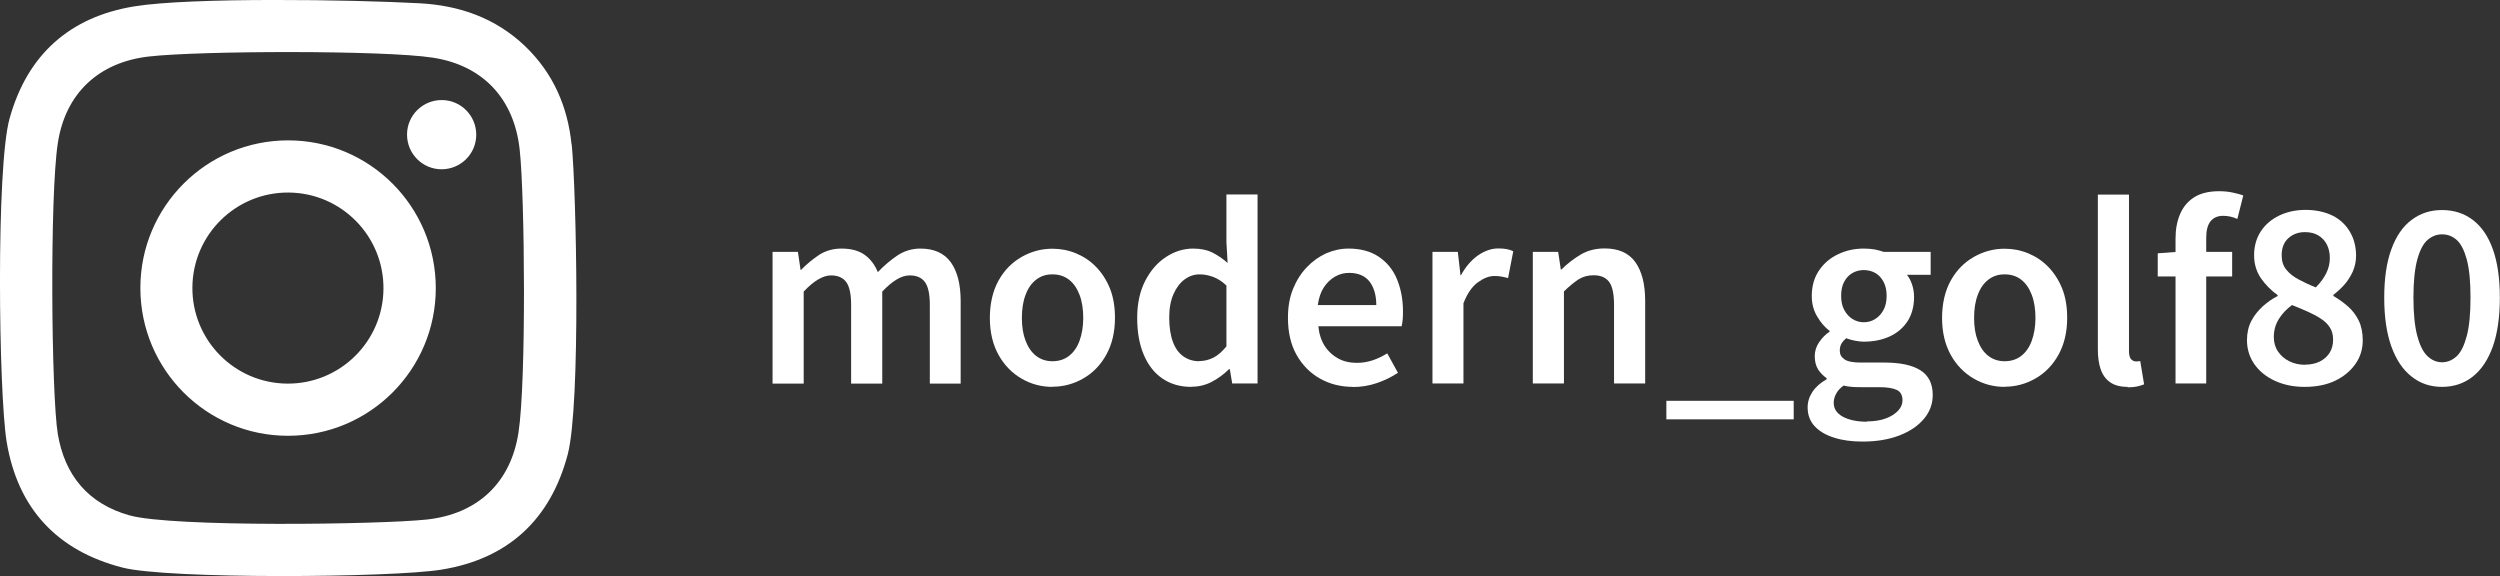
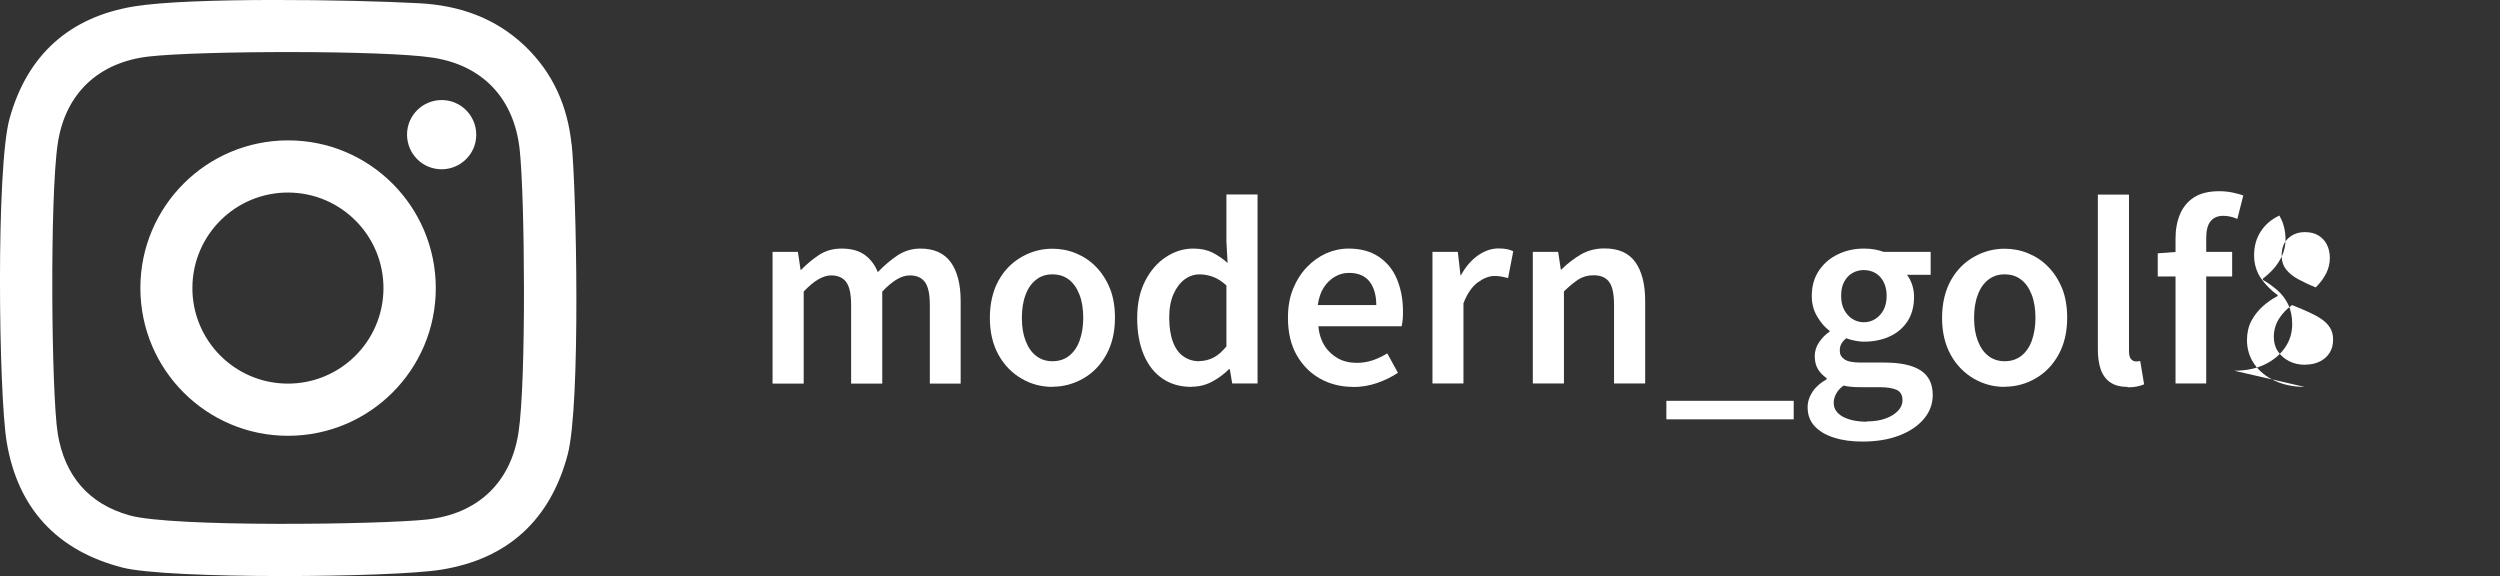
<svg xmlns="http://www.w3.org/2000/svg" id="_レイヤー_2" data-name="レイヤー 2" viewBox="0 0 168.66 38.86">
  <rect x="0" y="0" width="168.66" height="38.86" fill="#333333" stroke="none" />
  <defs>
    <style>
      .cls-1 {
        fill: #ffffff;
        stroke-width: 0px;
      }
    </style>
  </defs>
  <g id="T">
    <g>
      <g>
        <path class="cls-1" d="m52.12,25.87v-8.88h1.71l.18,1.22h.03c.38-.39.79-.73,1.23-1.02.44-.28.94-.42,1.5-.42.65,0,1.17.14,1.56.42.39.28.69.67.89,1.17.43-.45.87-.82,1.33-1.13.46-.3.97-.46,1.54-.46.93,0,1.61.31,2.06.93.44.62.66,1.49.66,2.61v5.57h-2.08v-5.3c0-.74-.11-1.25-.33-1.55-.22-.3-.56-.45-1.03-.45-.28,0-.57.09-.87.27-.3.18-.63.45-.98.82v6.21h-2.1v-5.3c0-.74-.11-1.25-.33-1.55s-.56-.45-1.03-.45c-.27,0-.55.09-.86.27-.31.18-.63.45-.98.82v6.21h-2.1Z" />
        <path class="cls-1" d="m71,26.1c-.74,0-1.43-.18-2.07-.55s-1.17-.9-1.56-1.6c-.39-.7-.59-1.53-.59-2.5s.2-1.83.59-2.53.91-1.22,1.56-1.59,1.34-.55,2.07-.55c.55,0,1.08.1,1.59.31s.96.51,1.35.91c.39.4.71.89.94,1.46s.34,1.24.34,1.98c0,.97-.2,1.8-.59,2.5-.39.7-.91,1.23-1.56,1.6s-1.34.55-2.07.55Zm0-1.73c.44,0,.81-.12,1.12-.36.31-.24.55-.58.71-1.02s.25-.96.25-1.54-.08-1.12-.25-1.56c-.17-.44-.4-.78-.71-1.02-.31-.24-.68-.36-1.12-.36s-.79.12-1.1.36c-.31.24-.55.58-.71,1.02-.17.44-.25.96-.25,1.56s.08,1.1.25,1.54c.17.44.4.78.71,1.02.31.24.68.36,1.1.36Z" />
        <path class="cls-1" d="m80.37,26.1c-.74,0-1.38-.18-1.93-.55-.55-.37-.97-.9-1.27-1.6-.3-.7-.45-1.53-.45-2.5s.18-1.8.54-2.5.82-1.23,1.4-1.61c.58-.38,1.19-.57,1.84-.57.5,0,.93.09,1.28.26.35.18.7.41,1.04.71l-.08-1.42v-3.2h2.1v12.75h-1.71l-.16-.96h-.06c-.33.33-.71.61-1.14.84-.43.23-.89.34-1.38.34Zm.53-1.74c.34,0,.66-.08.96-.23.3-.15.59-.41.88-.76v-4.11c-.3-.28-.6-.47-.9-.58s-.6-.17-.91-.17c-.36,0-.7.11-1.01.34s-.56.56-.75.99c-.19.43-.29.96-.29,1.58s.08,1.18.24,1.62.39.77.7.99c.3.22.66.34,1.08.34Z" />
        <path class="cls-1" d="m91.27,26.1c-.82,0-1.56-.19-2.22-.56-.66-.37-1.19-.91-1.58-1.6-.39-.69-.58-1.53-.58-2.5,0-.73.11-1.37.34-1.94s.54-1.06.93-1.47c.39-.41.83-.72,1.31-.94.49-.21.99-.32,1.51-.32.8,0,1.47.18,2.02.54.54.36.96.85,1.23,1.49s.42,1.37.42,2.2c0,.2,0,.39-.02.57-.02.18-.04.32-.07.44h-5.62c.05.52.2.97.43,1.33s.54.64.9.84.79.3,1.27.3c.37,0,.73-.06,1.06-.17.33-.11.66-.27.99-.47l.72,1.31c-.42.28-.89.51-1.41.69-.52.18-1.07.27-1.63.27Zm-2.37-5.52h3.95c0-.67-.16-1.2-.46-1.59-.31-.39-.77-.58-1.38-.58-.33,0-.65.08-.94.25-.3.17-.55.41-.76.73s-.34.72-.41,1.2Z" />
        <path class="cls-1" d="m96.64,25.87v-8.88h1.71l.18,1.58h.03c.32-.58.7-1.02,1.15-1.34.45-.31.91-.47,1.38-.47.23,0,.43.02.58.05.15.03.3.08.42.14l-.35,1.81c-.16-.04-.31-.08-.44-.1-.13-.03-.3-.04-.49-.04-.34,0-.71.14-1.1.42-.39.28-.72.75-.98,1.42v5.41h-2.1Z" />
        <path class="cls-1" d="m103.41,25.87v-8.88h1.71l.18,1.2h.03c.39-.39.83-.73,1.3-1.01.47-.28,1.01-.42,1.62-.42.95,0,1.64.31,2.08.93.44.62.66,1.49.66,2.61v5.57h-2.1v-5.3c0-.74-.11-1.25-.33-1.55s-.57-.45-1.05-.45c-.38,0-.72.09-1.02.28-.29.19-.62.46-.98.81v6.21h-2.1Z" />
        <path class="cls-1" d="m112.42,28.29v-1.25h8.59v1.25h-8.59Z" />
        <path class="cls-1" d="m125.65,29.79c-.7,0-1.34-.08-1.9-.26-.56-.17-1-.43-1.32-.77-.32-.34-.48-.77-.48-1.28,0-.37.11-.72.33-1.05.22-.33.54-.61.95-.84v-.08c-.22-.15-.41-.34-.57-.58-.15-.24-.23-.54-.23-.9,0-.34.1-.66.3-.95.2-.29.43-.53.7-.7v-.06c-.31-.23-.59-.55-.83-.96-.25-.41-.37-.87-.37-1.39,0-.68.17-1.26.5-1.74.33-.48.76-.84,1.3-1.09.53-.25,1.1-.37,1.71-.37.27,0,.51.02.74.06.22.04.42.1.59.16h3.18v1.55h-1.6c.14.17.25.38.34.64.09.26.14.54.14.85,0,.65-.15,1.2-.45,1.66-.3.45-.71.79-1.22,1.02s-1.09.34-1.72.34c-.17,0-.36-.02-.57-.06s-.41-.09-.62-.17c-.13.11-.23.22-.31.35-.08.13-.12.29-.12.5,0,.24.1.42.31.57s.58.22,1.13.22h1.58c1.06,0,1.86.17,2.42.52.55.35.83.9.83,1.67,0,.59-.19,1.12-.58,1.59s-.93.85-1.65,1.13-1.55.42-2.51.42Zm.3-1.36c.49,0,.92-.07,1.27-.2.36-.13.63-.31.83-.52.2-.21.3-.45.3-.7,0-.35-.13-.59-.4-.71s-.65-.18-1.15-.18h-1.22c-.23,0-.45,0-.65-.02-.2-.02-.38-.04-.55-.09-.24.17-.41.36-.51.56-.11.2-.16.4-.16.61,0,.39.2.7.61.93.41.22.95.34,1.63.34Zm-.22-6.69c.29,0,.55-.07.78-.22.23-.14.42-.35.56-.61.14-.26.21-.58.21-.95s-.07-.69-.21-.95c-.14-.26-.32-.46-.55-.59-.23-.13-.49-.2-.79-.2-.28,0-.53.07-.76.2-.23.13-.41.33-.55.58s-.21.58-.21.96.07.69.21.95c.14.26.32.46.55.61.23.14.48.22.76.22Z" />
        <path class="cls-1" d="m135.24,26.1c-.74,0-1.43-.18-2.07-.55s-1.17-.9-1.56-1.6c-.39-.7-.59-1.53-.59-2.5s.2-1.83.59-2.53.91-1.22,1.56-1.59,1.34-.55,2.07-.55c.55,0,1.08.1,1.59.31s.96.51,1.35.91c.39.4.71.89.94,1.46s.34,1.24.34,1.98c0,.97-.2,1.8-.59,2.5-.39.7-.91,1.23-1.56,1.6s-1.34.55-2.07.55Zm0-1.73c.44,0,.81-.12,1.12-.36.31-.24.55-.58.71-1.02s.25-.96.25-1.54-.08-1.12-.25-1.56c-.17-.44-.4-.78-.71-1.02-.31-.24-.68-.36-1.12-.36s-.79.12-1.1.36c-.31.24-.55.58-.71,1.02-.17.44-.25.96-.25,1.56s.08,1.1.25,1.54c.17.44.4.78.71,1.02.31.24.68.36,1.1.36Z" />
        <path class="cls-1" d="m143.54,26.1c-.49,0-.88-.1-1.18-.31s-.51-.5-.64-.88c-.13-.38-.19-.82-.19-1.32v-10.46h2.1v10.56c0,.26.05.44.14.54.1.1.2.15.3.15.04,0,.08,0,.13,0,.04,0,.11-.01.19-.02l.26,1.57c-.13.05-.28.1-.46.14s-.39.06-.65.06Z" />
        <path class="cls-1" d="m145.57,18.66v-1.57l1.31-.1h3.71v1.66h-5.02Zm1.2,7.22v-9.79c0-.61.1-1.15.3-1.63.2-.48.51-.86.94-1.14s1-.42,1.7-.42c.33,0,.63.03.91.09s.52.12.72.2l-.4,1.58c-.31-.14-.63-.21-.96-.21-.36,0-.64.12-.84.36s-.3.62-.3,1.13v9.82h-2.08Z" />
-         <path class="cls-1" d="m155.47,26.1c-.75,0-1.41-.14-2-.41-.59-.27-1.05-.65-1.38-1.12s-.5-1.02-.5-1.62c0-.49.1-.92.29-1.29s.45-.69.76-.98c.31-.28.65-.52,1.02-.71v-.06c-.45-.32-.82-.7-1.13-1.14-.3-.44-.46-.96-.46-1.55s.15-1.16.46-1.62c.3-.46.72-.81,1.24-1.06s1.12-.38,1.78-.38,1.29.13,1.8.38.9.62,1.18,1.09c.28.47.42,1.01.42,1.63,0,.38-.08.74-.23,1.08-.16.34-.35.63-.58.89-.24.26-.47.47-.72.66v.08c.35.2.68.44.98.7s.55.59.73.96c.18.37.27.82.27,1.33,0,.59-.16,1.12-.49,1.59s-.78.85-1.36,1.13c-.58.28-1.27.42-2.06.42Zm.05-1.5c.37,0,.7-.07.98-.21s.5-.33.66-.58c.16-.25.24-.55.24-.9,0-.32-.07-.59-.22-.82-.14-.22-.34-.42-.59-.58-.25-.17-.54-.32-.87-.47-.33-.15-.69-.3-1.09-.46-.36.26-.66.57-.89.94s-.34.78-.34,1.22c0,.36.09.69.28.97.19.28.44.5.76.66.32.16.68.24,1.07.24Zm.72-5.22c.31-.31.54-.63.7-.95.16-.33.24-.67.24-1.03,0-.34-.07-.64-.2-.9-.13-.26-.33-.47-.58-.62-.25-.15-.55-.22-.9-.22-.45,0-.82.14-1.12.41-.3.27-.45.66-.45,1.16,0,.38.1.7.31.96s.49.48.83.66.73.37,1.16.54Z" />
-         <path class="cls-1" d="m164.75,26.1c-.79,0-1.48-.23-2.06-.7-.59-.46-1.04-1.14-1.36-2.03-.32-.89-.48-1.99-.48-3.29s.16-2.39.48-3.26c.32-.88.77-1.54,1.36-1.98.59-.45,1.27-.67,2.06-.67s1.49.22,2.08.67,1.04,1.11,1.35,1.98c.31.87.47,1.96.47,3.26s-.16,2.4-.47,3.29c-.32.89-.77,1.57-1.35,2.03s-1.28.7-2.08.7Zm0-1.66c.37,0,.7-.14.99-.41.29-.27.51-.73.68-1.37.17-.64.25-1.5.25-2.58s-.08-1.94-.25-2.57c-.17-.62-.39-1.06-.68-1.32s-.62-.38-.99-.38-.69.13-.98.38-.52.7-.69,1.32c-.17.62-.26,1.48-.26,2.57s.09,1.94.26,2.58c.17.64.4,1.1.69,1.37.29.27.61.41.98.41Z" />
+         <path class="cls-1" d="m155.47,26.1c-.75,0-1.41-.14-2-.41-.59-.27-1.05-.65-1.38-1.12s-.5-1.02-.5-1.62c0-.49.1-.92.29-1.29s.45-.69.76-.98c.31-.28.65-.52,1.02-.71v-.06c-.45-.32-.82-.7-1.13-1.14-.3-.44-.46-.96-.46-1.55s.15-1.16.46-1.62c.3-.46.72-.81,1.24-1.06c.28.47.42,1.01.42,1.63,0,.38-.08.74-.23,1.08-.16.34-.35.63-.58.89-.24.26-.47.47-.72.66v.08c.35.2.68.44.98.7s.55.59.73.96c.18.37.27.82.27,1.33,0,.59-.16,1.12-.49,1.59s-.78.85-1.36,1.13c-.58.28-1.27.42-2.06.42Zm.05-1.5c.37,0,.7-.07.98-.21s.5-.33.66-.58c.16-.25.24-.55.24-.9,0-.32-.07-.59-.22-.82-.14-.22-.34-.42-.59-.58-.25-.17-.54-.32-.87-.47-.33-.15-.69-.3-1.09-.46-.36.26-.66.57-.89.94s-.34.78-.34,1.22c0,.36.09.69.28.97.19.28.44.5.76.66.32.16.68.24,1.07.24Zm.72-5.22c.31-.31.54-.63.7-.95.16-.33.24-.67.24-1.03,0-.34-.07-.64-.2-.9-.13-.26-.33-.47-.58-.62-.25-.15-.55-.22-.9-.22-.45,0-.82.14-1.12.41-.3.27-.45.66-.45,1.16,0,.38.1.7.31.96s.49.48.83.66.73.37,1.16.54Z" />
      </g>
      <path class="cls-1" d="m38.56,9.75c-.26-2.56-1.24-4.82-3.14-6.64-2-1.91-4.45-2.75-7.13-2.89C23.72-.03,12.87-.19,9.06.43,4.71,1.14,1.85,3.68.65,7.98-.28,11.29-.09,26.54.45,29.81c.74,4.47,3.38,7.34,7.81,8.48,3.07.79,18.14.69,21.52.14,4.47-.72,7.35-3.35,8.52-7.77.89-3.4.58-17.84.27-20.91Zm-3.58,19.43c-.52,3.4-2.77,5.5-6.19,5.87-3.14.34-17.14.53-20.05-.28-2.78-.78-4.37-2.69-4.84-5.49-.44-2.68-.55-16.04,0-19.62.51-3.37,2.77-5.47,6.16-5.85,3.44-.39,15.84-.43,19.14.08,3.39.52,5.49,2.78,5.86,6.2.35,3.19.45,15.66-.08,19.09Zm-15.54-19.71c-5.51,0-9.97,4.46-9.97,9.96,0,5.51,4.46,9.97,9.96,9.97,5.51,0,9.97-4.46,9.97-9.96,0-5.51-4.46-9.97-9.96-9.97Zm-.07,16.41c-3.56-.03-6.42-2.94-6.39-6.5.03-3.56,2.94-6.42,6.5-6.39,3.56.03,6.42,2.94,6.39,6.5-.03,3.56-2.94,6.42-6.5,6.39Zm12.76-16.79c0,1.29-1.05,2.33-2.34,2.33-1.29,0-2.33-1.05-2.33-2.34,0-1.29,1.05-2.33,2.34-2.33,1.29,0,2.33,1.05,2.33,2.34Z" />
    </g>
  </g>
</svg>